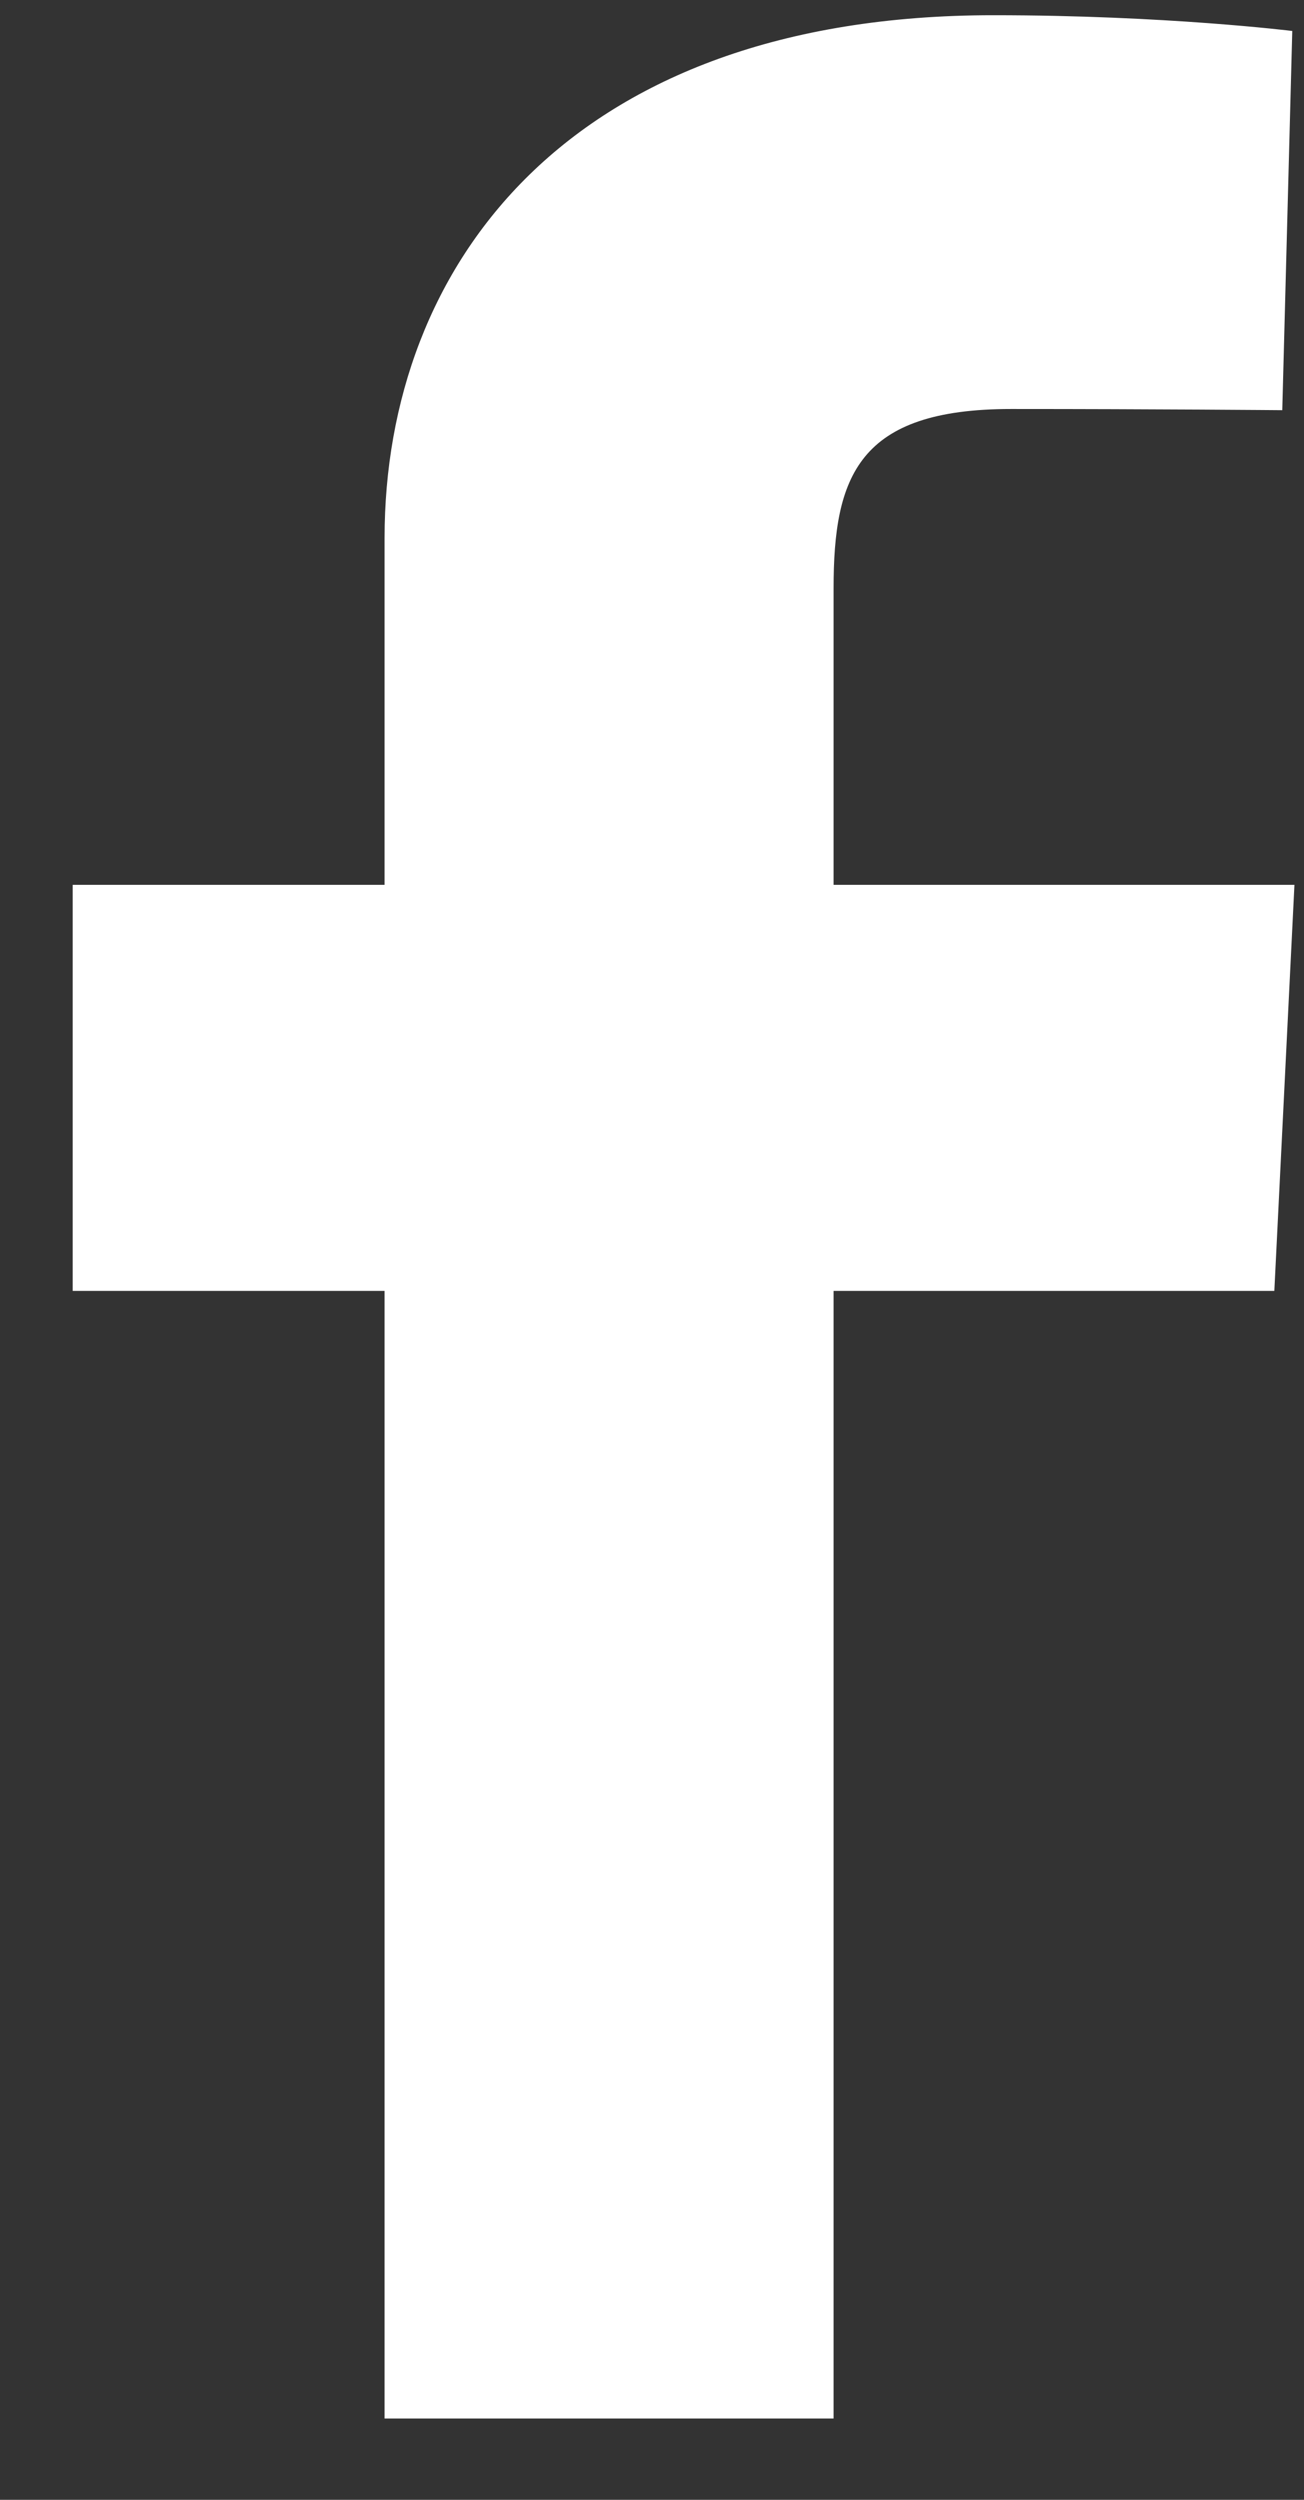
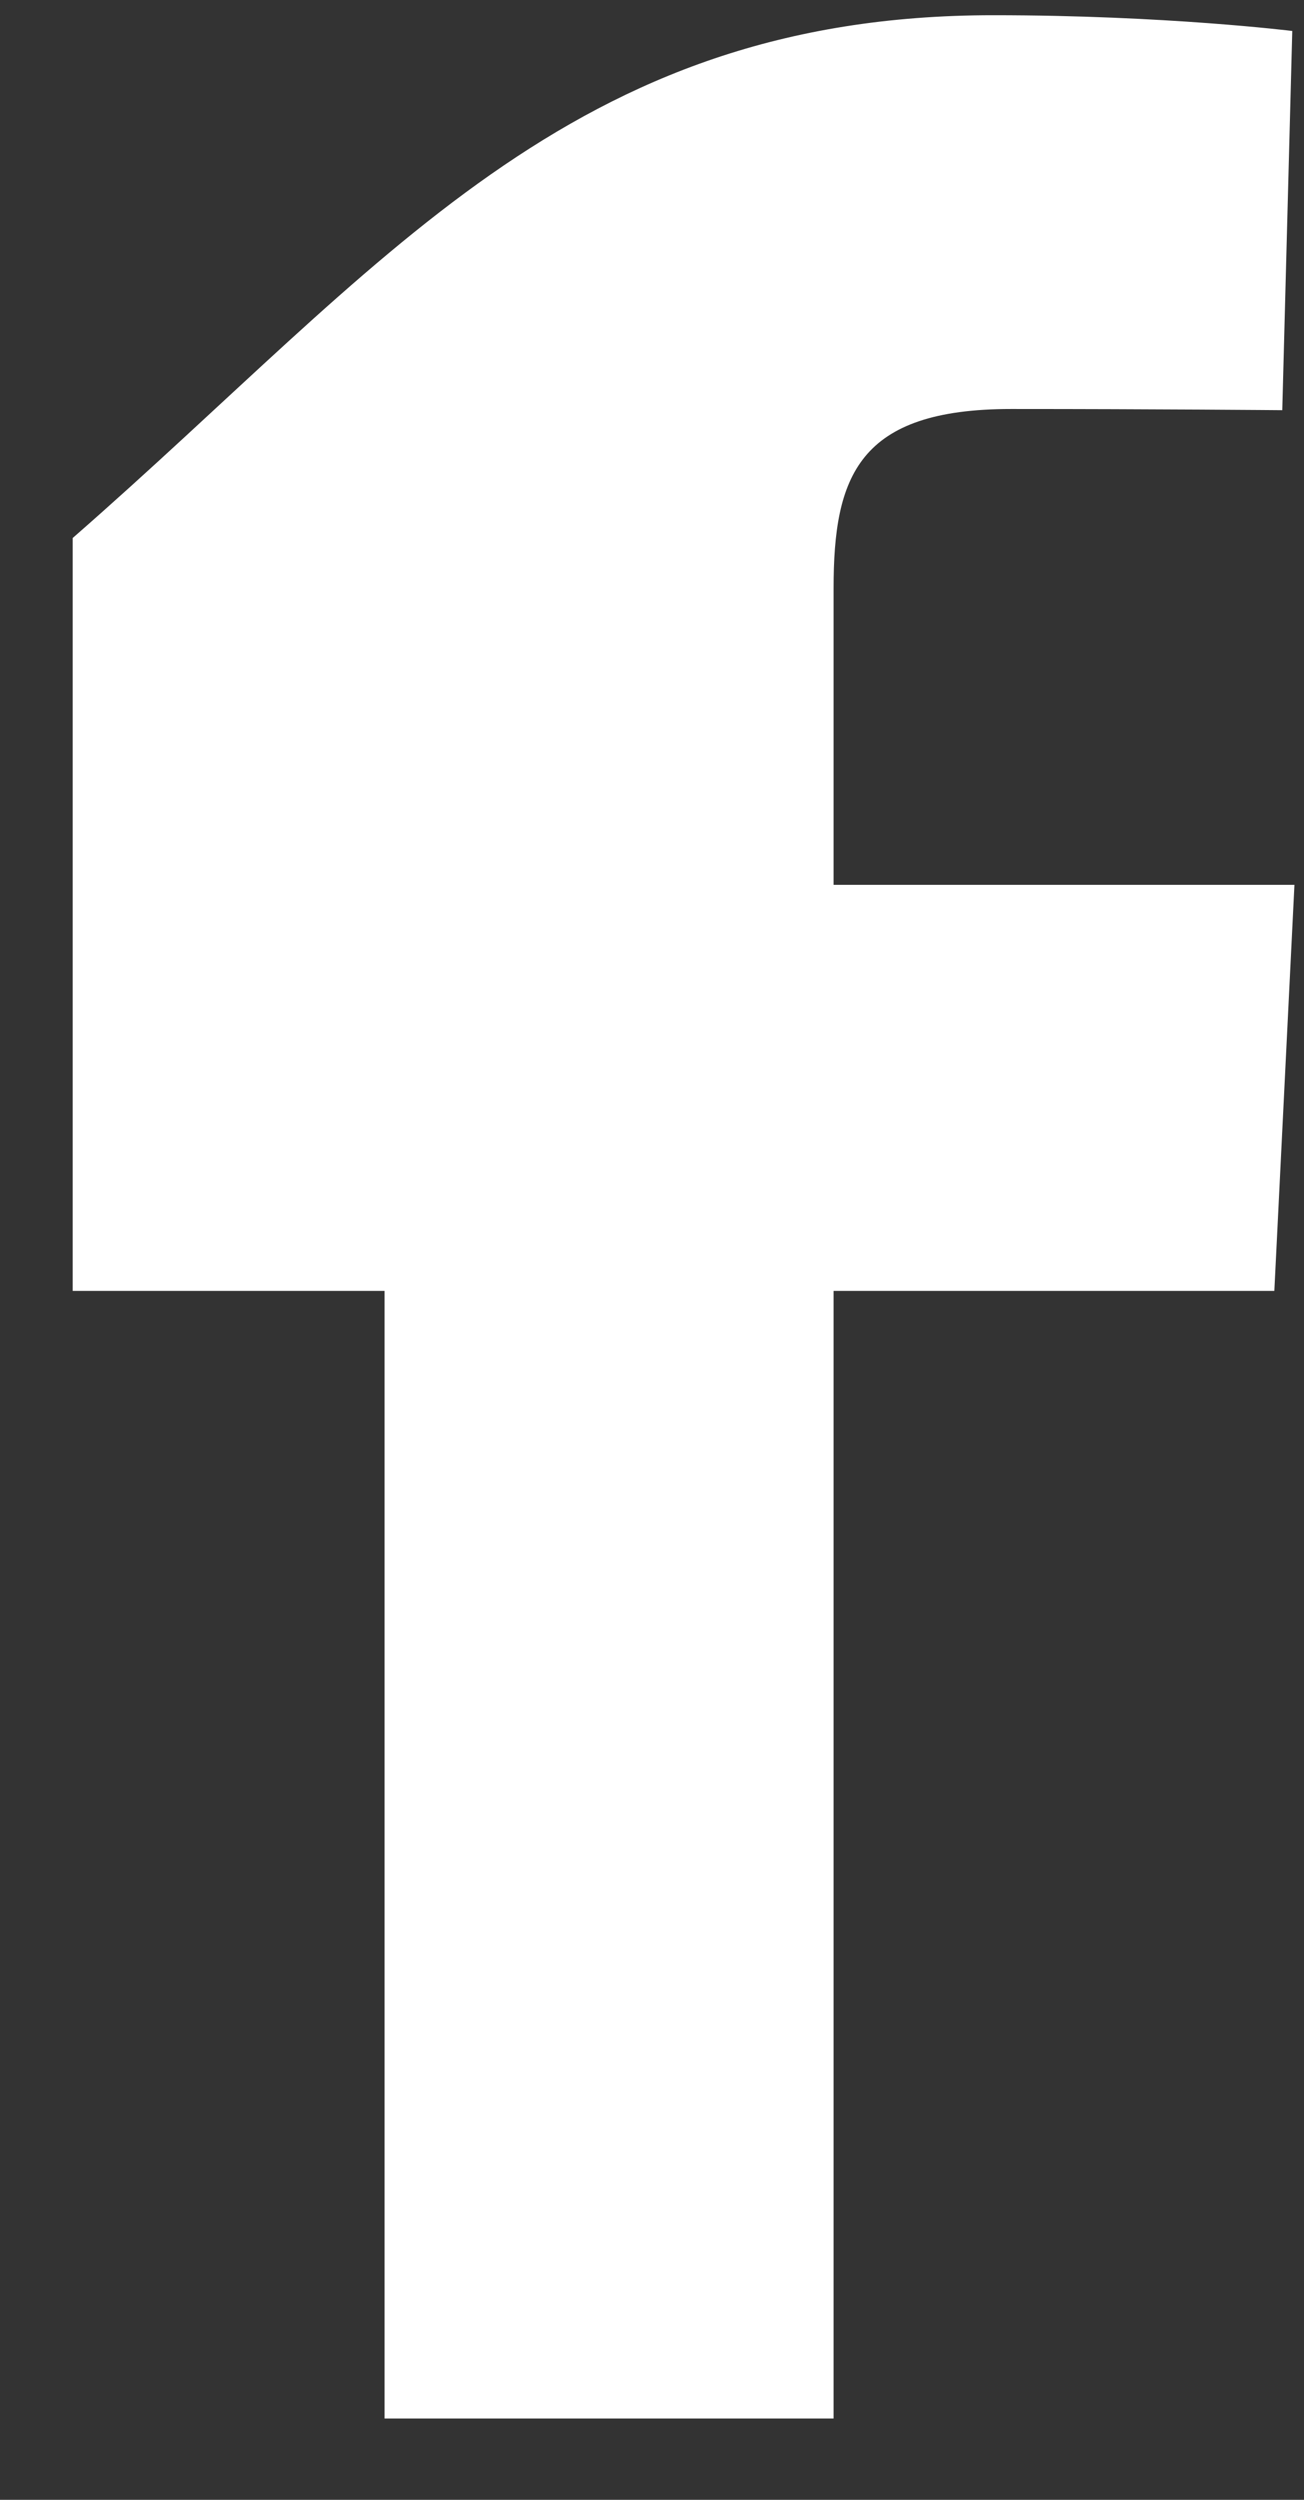
<svg xmlns="http://www.w3.org/2000/svg" width="12" height="23" viewBox="0 0 12 23" fill="none">
  <rect x="0" y="0" width="12" height="23" fill="#333333" stroke="none" />
-   <path d="M3.539 22.252V11.877H0.669V8.141H3.539V4.95C3.539 2.443 5.234 0.14 9.141 0.14C10.722 0.14 11.892 0.285 11.892 0.285L11.8 3.774C11.8 3.774 10.607 3.763 9.305 3.763C7.897 3.763 7.671 4.383 7.671 5.413V8.141H11.912L11.727 11.877H7.671V22.252H3.539Z" fill="white" />
+   <path d="M3.539 22.252V11.877H0.669V8.141V4.95C3.539 2.443 5.234 0.14 9.141 0.14C10.722 0.14 11.892 0.285 11.892 0.285L11.8 3.774C11.8 3.774 10.607 3.763 9.305 3.763C7.897 3.763 7.671 4.383 7.671 5.413V8.141H11.912L11.727 11.877H7.671V22.252H3.539Z" fill="white" />
</svg>